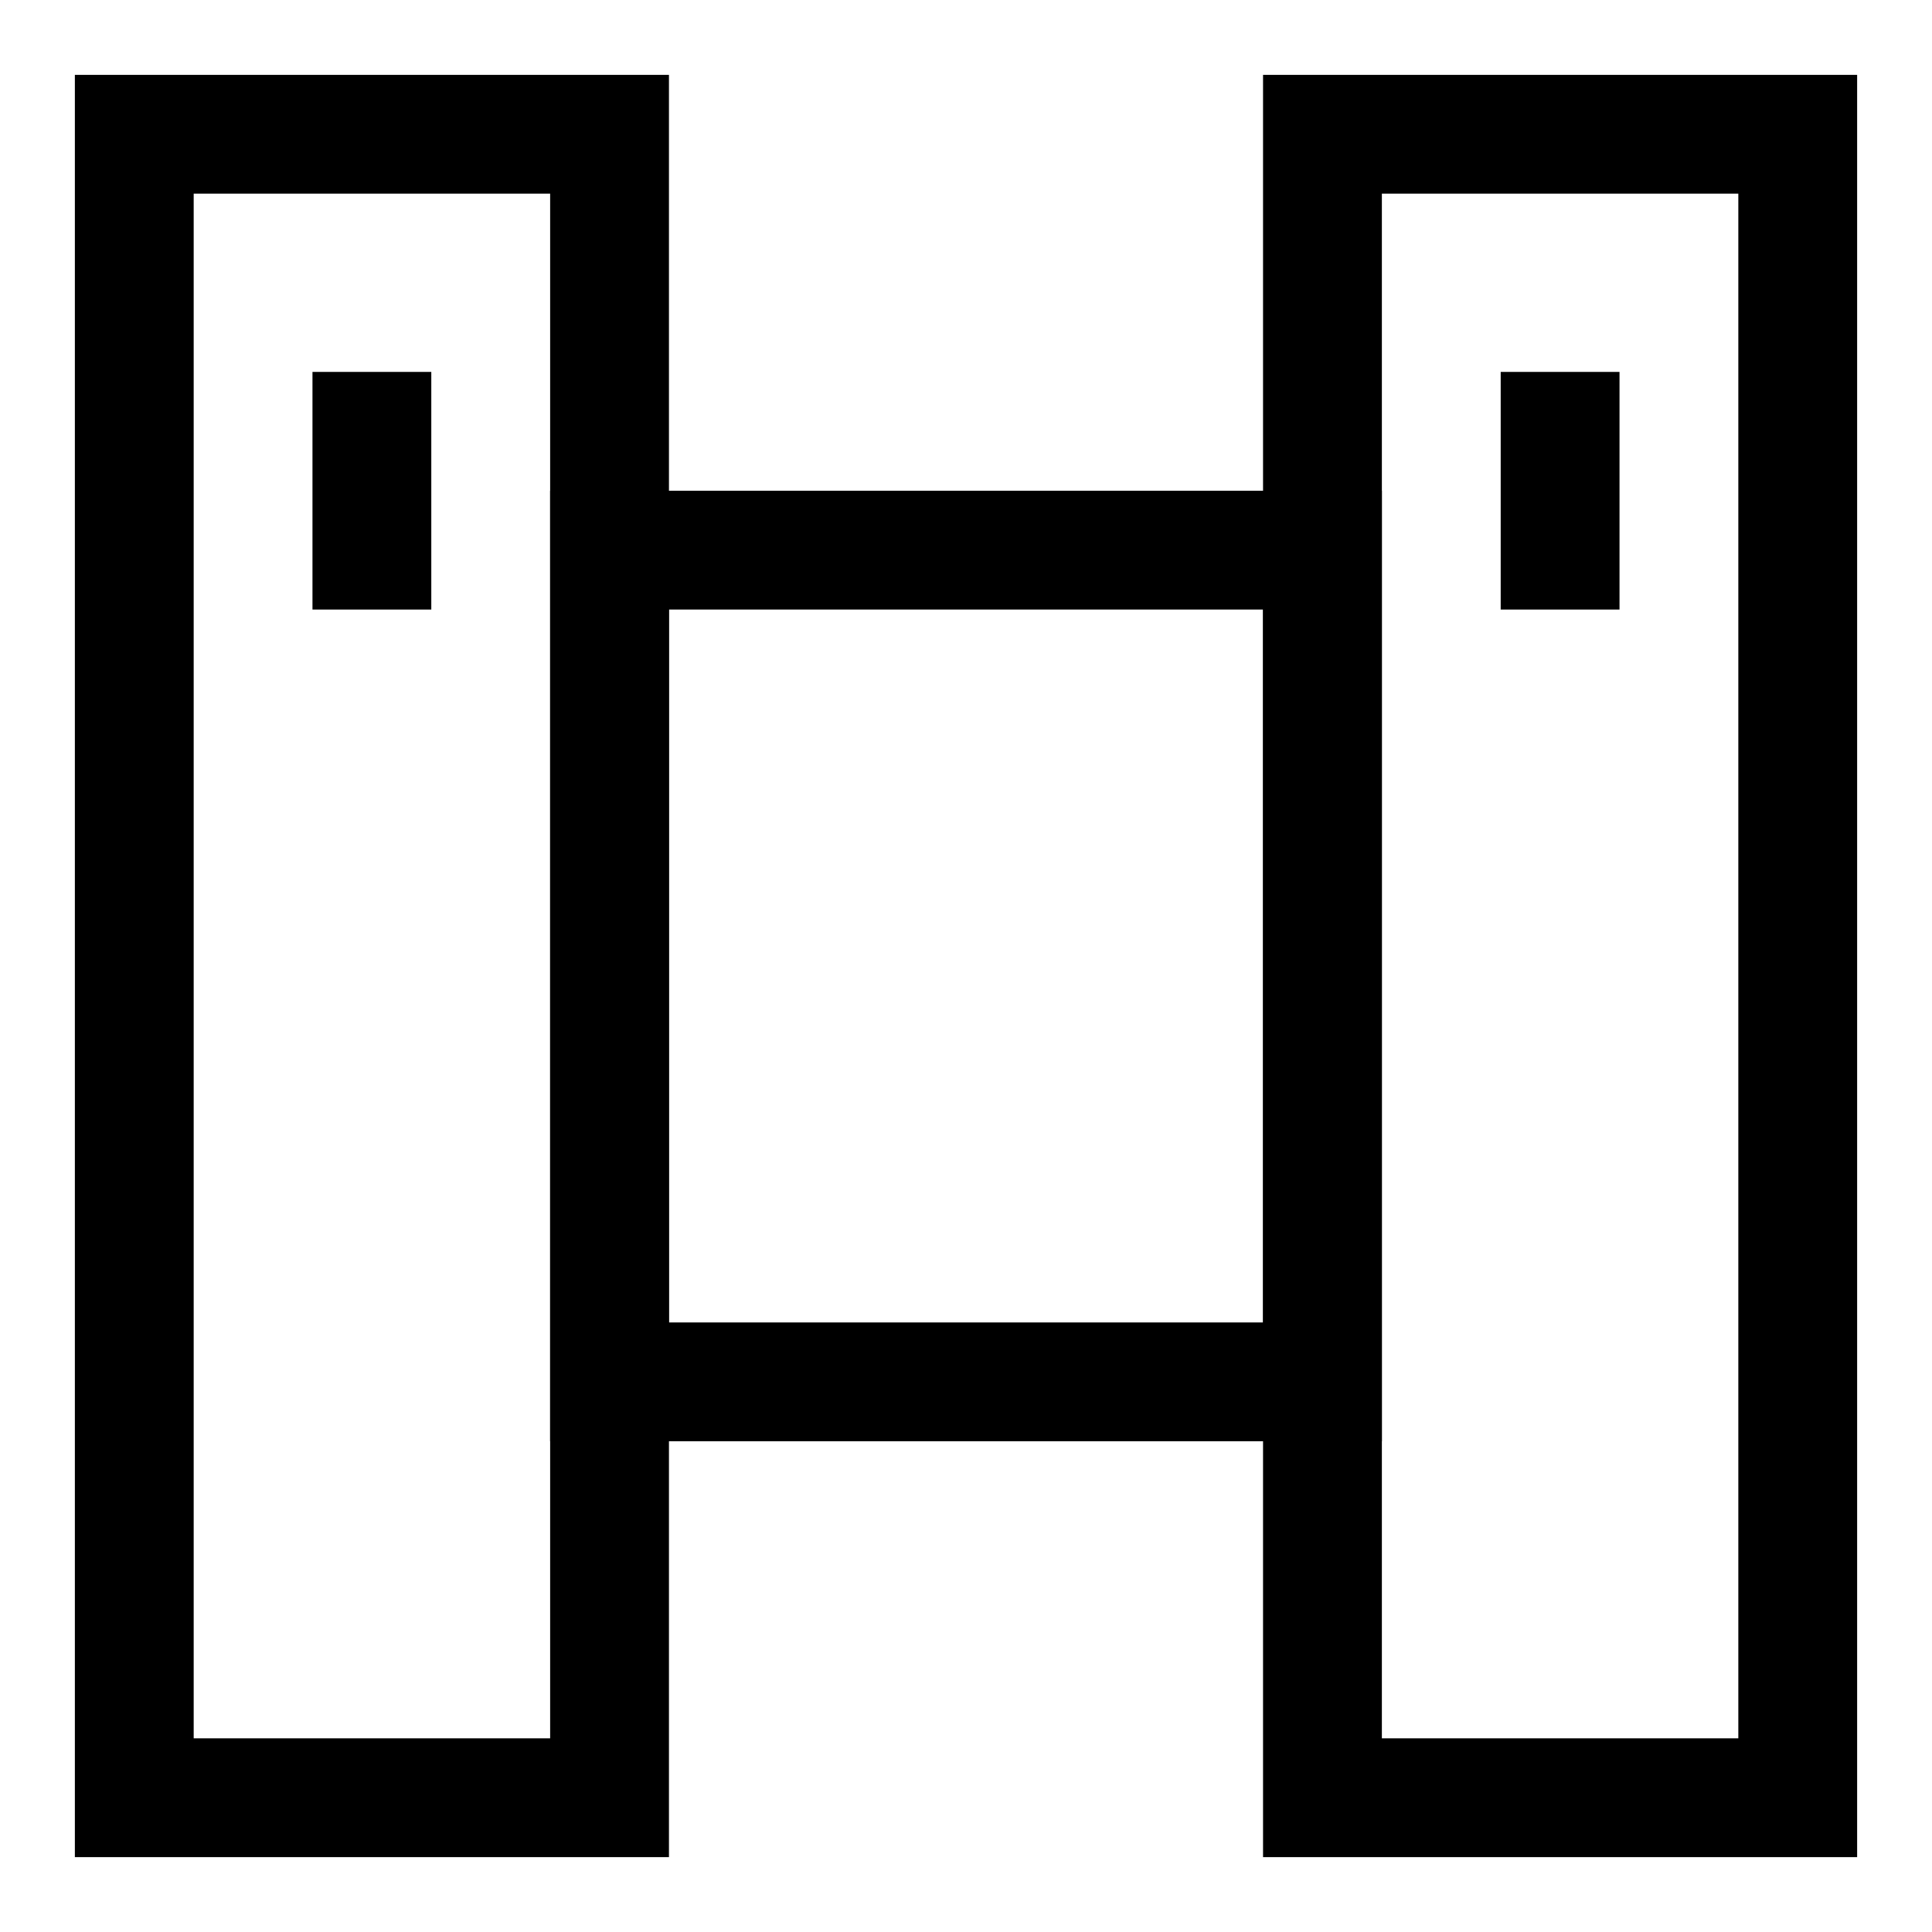
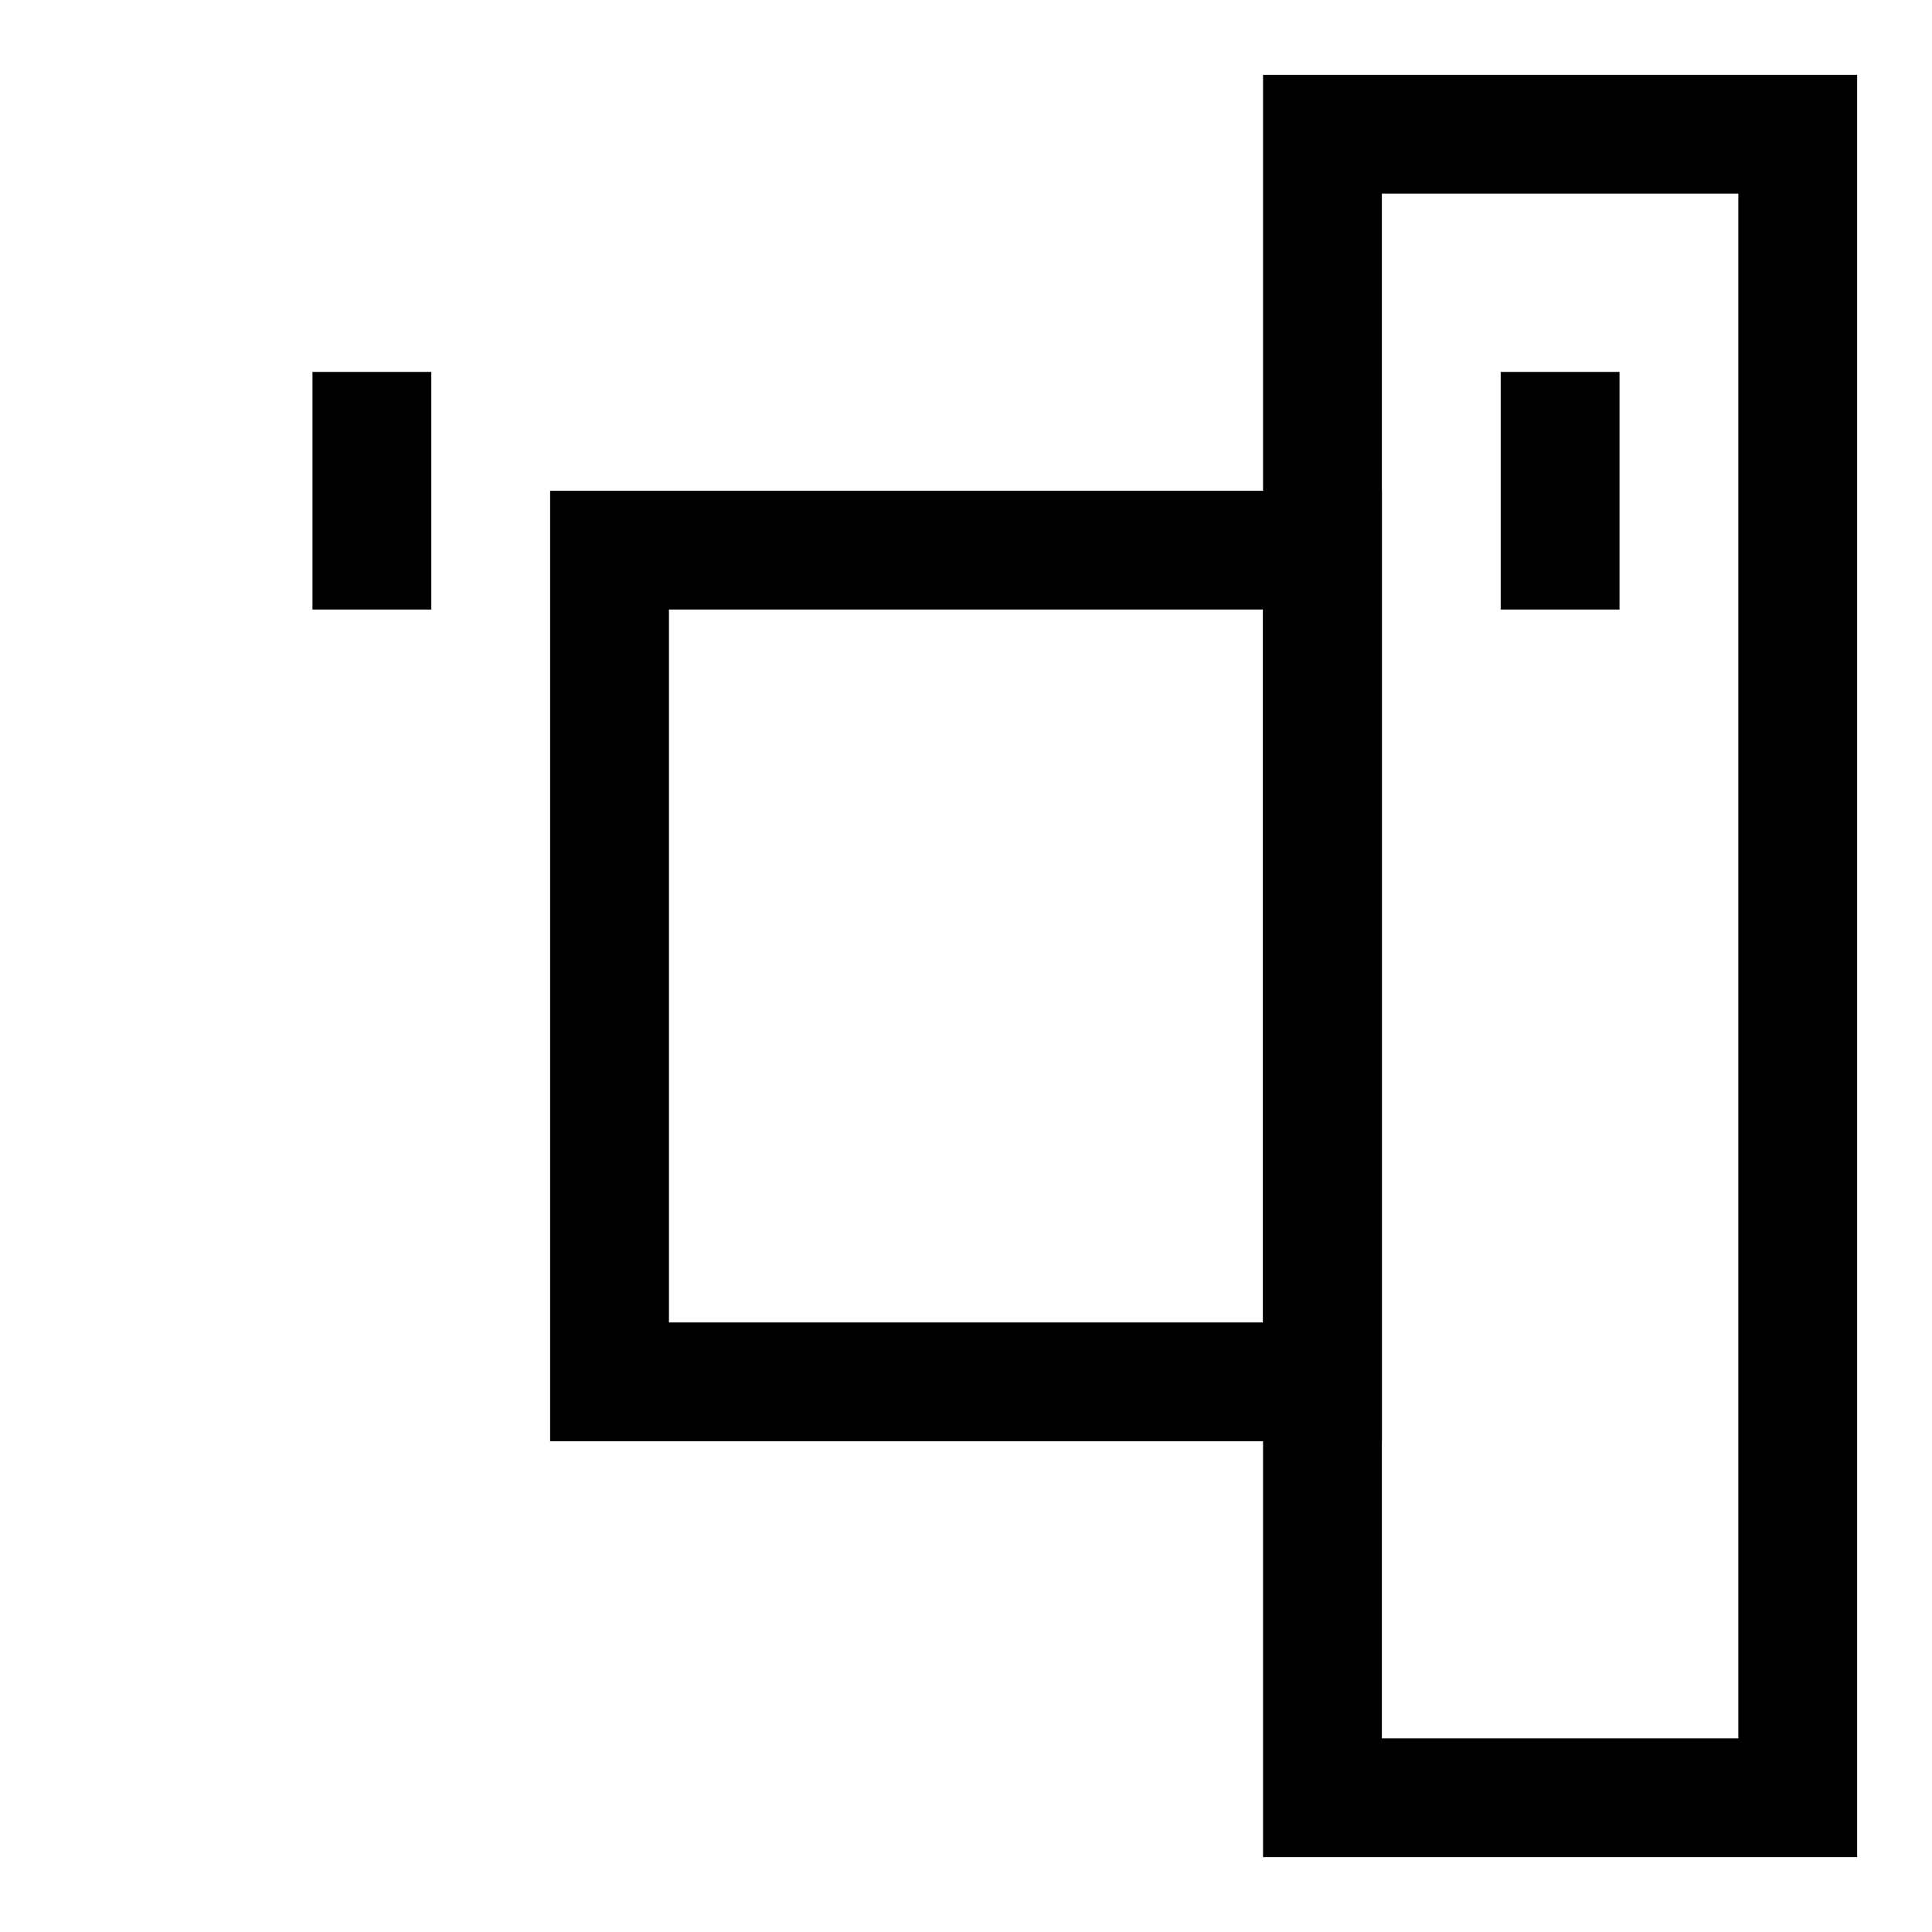
<svg xmlns="http://www.w3.org/2000/svg" fill="#000000" width="800px" height="800px" version="1.1" viewBox="144 144 512 512">
  <g>
-     <path d="m321.28 636.16h-157.44v-472.32h157.44zm-125.95-31.488h94.465v-409.35h-94.465z" />
    <path d="m226.81 242.56h31.488v62.977h-31.488z" />
    <path d="m636.16 636.16h-157.44v-472.32h157.44zm-125.95-31.488h94.465v-409.35h-94.465z" />
    <path d="m541.7 242.56h31.488v62.977h-31.488z" />
    <path d="m510.21 525.95h-220.42v-251.9h220.42zm-188.93-31.488h157.44v-188.93h-157.44z" />
  </g>
</svg>